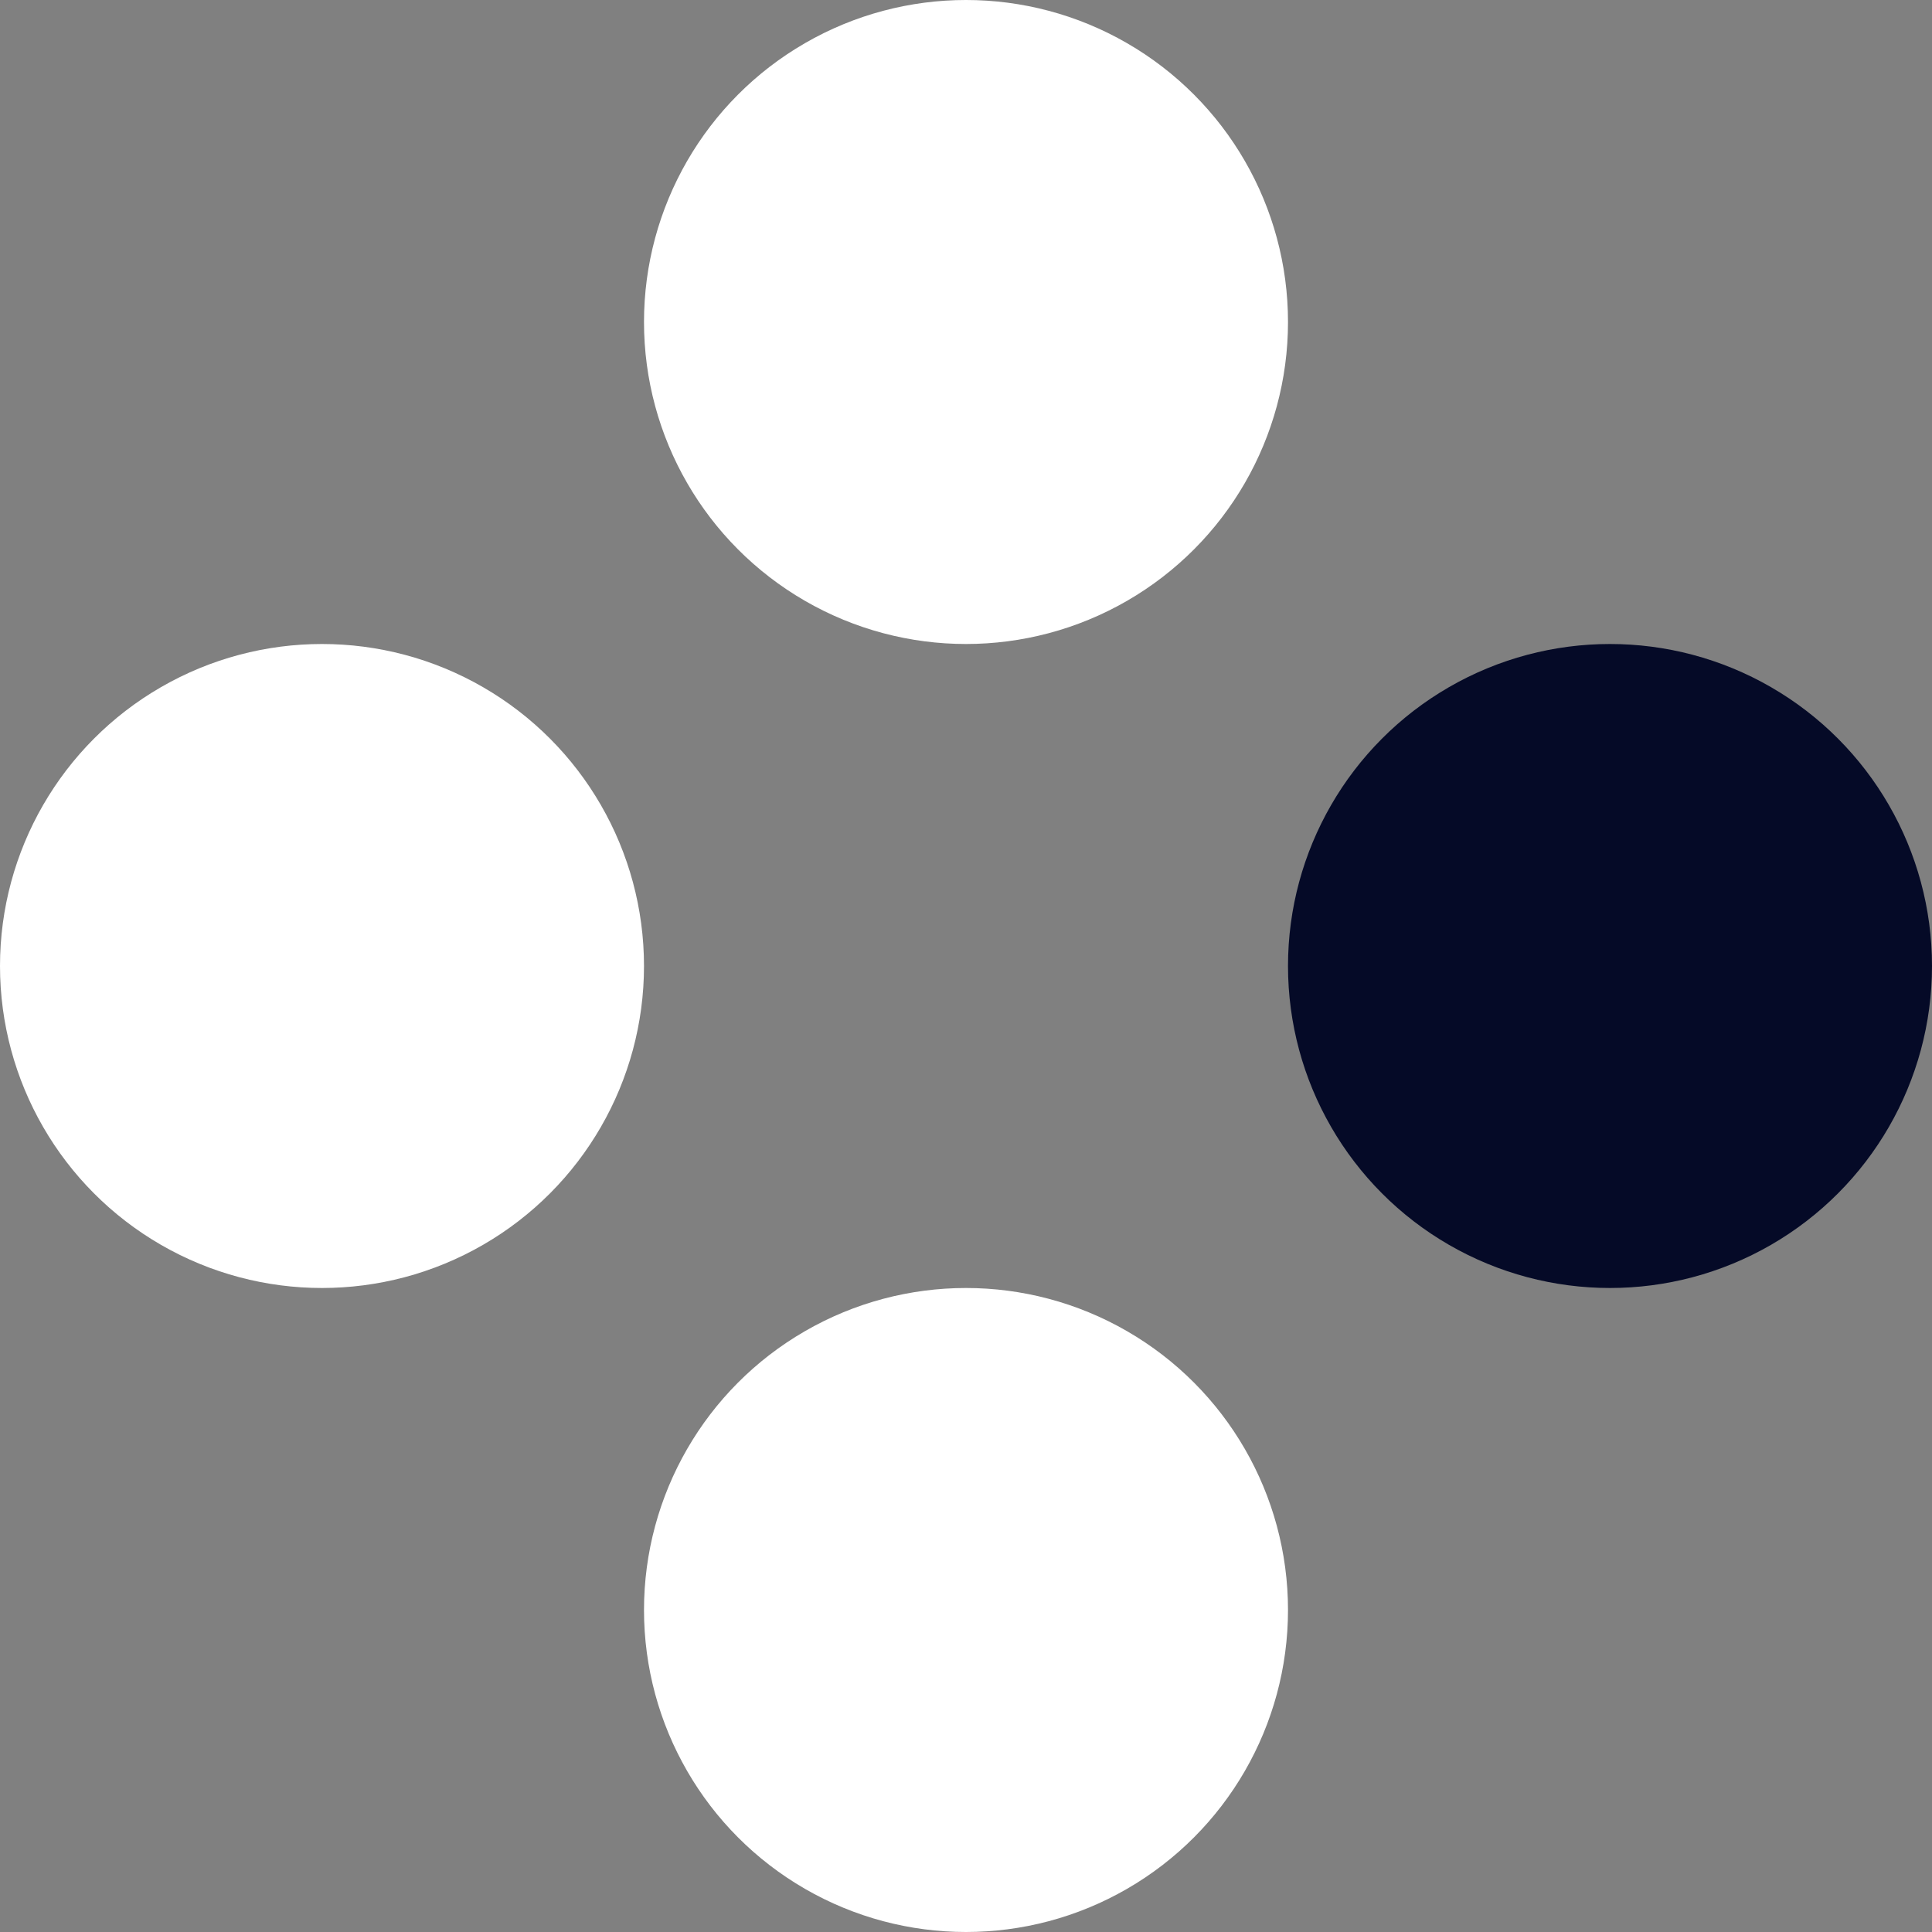
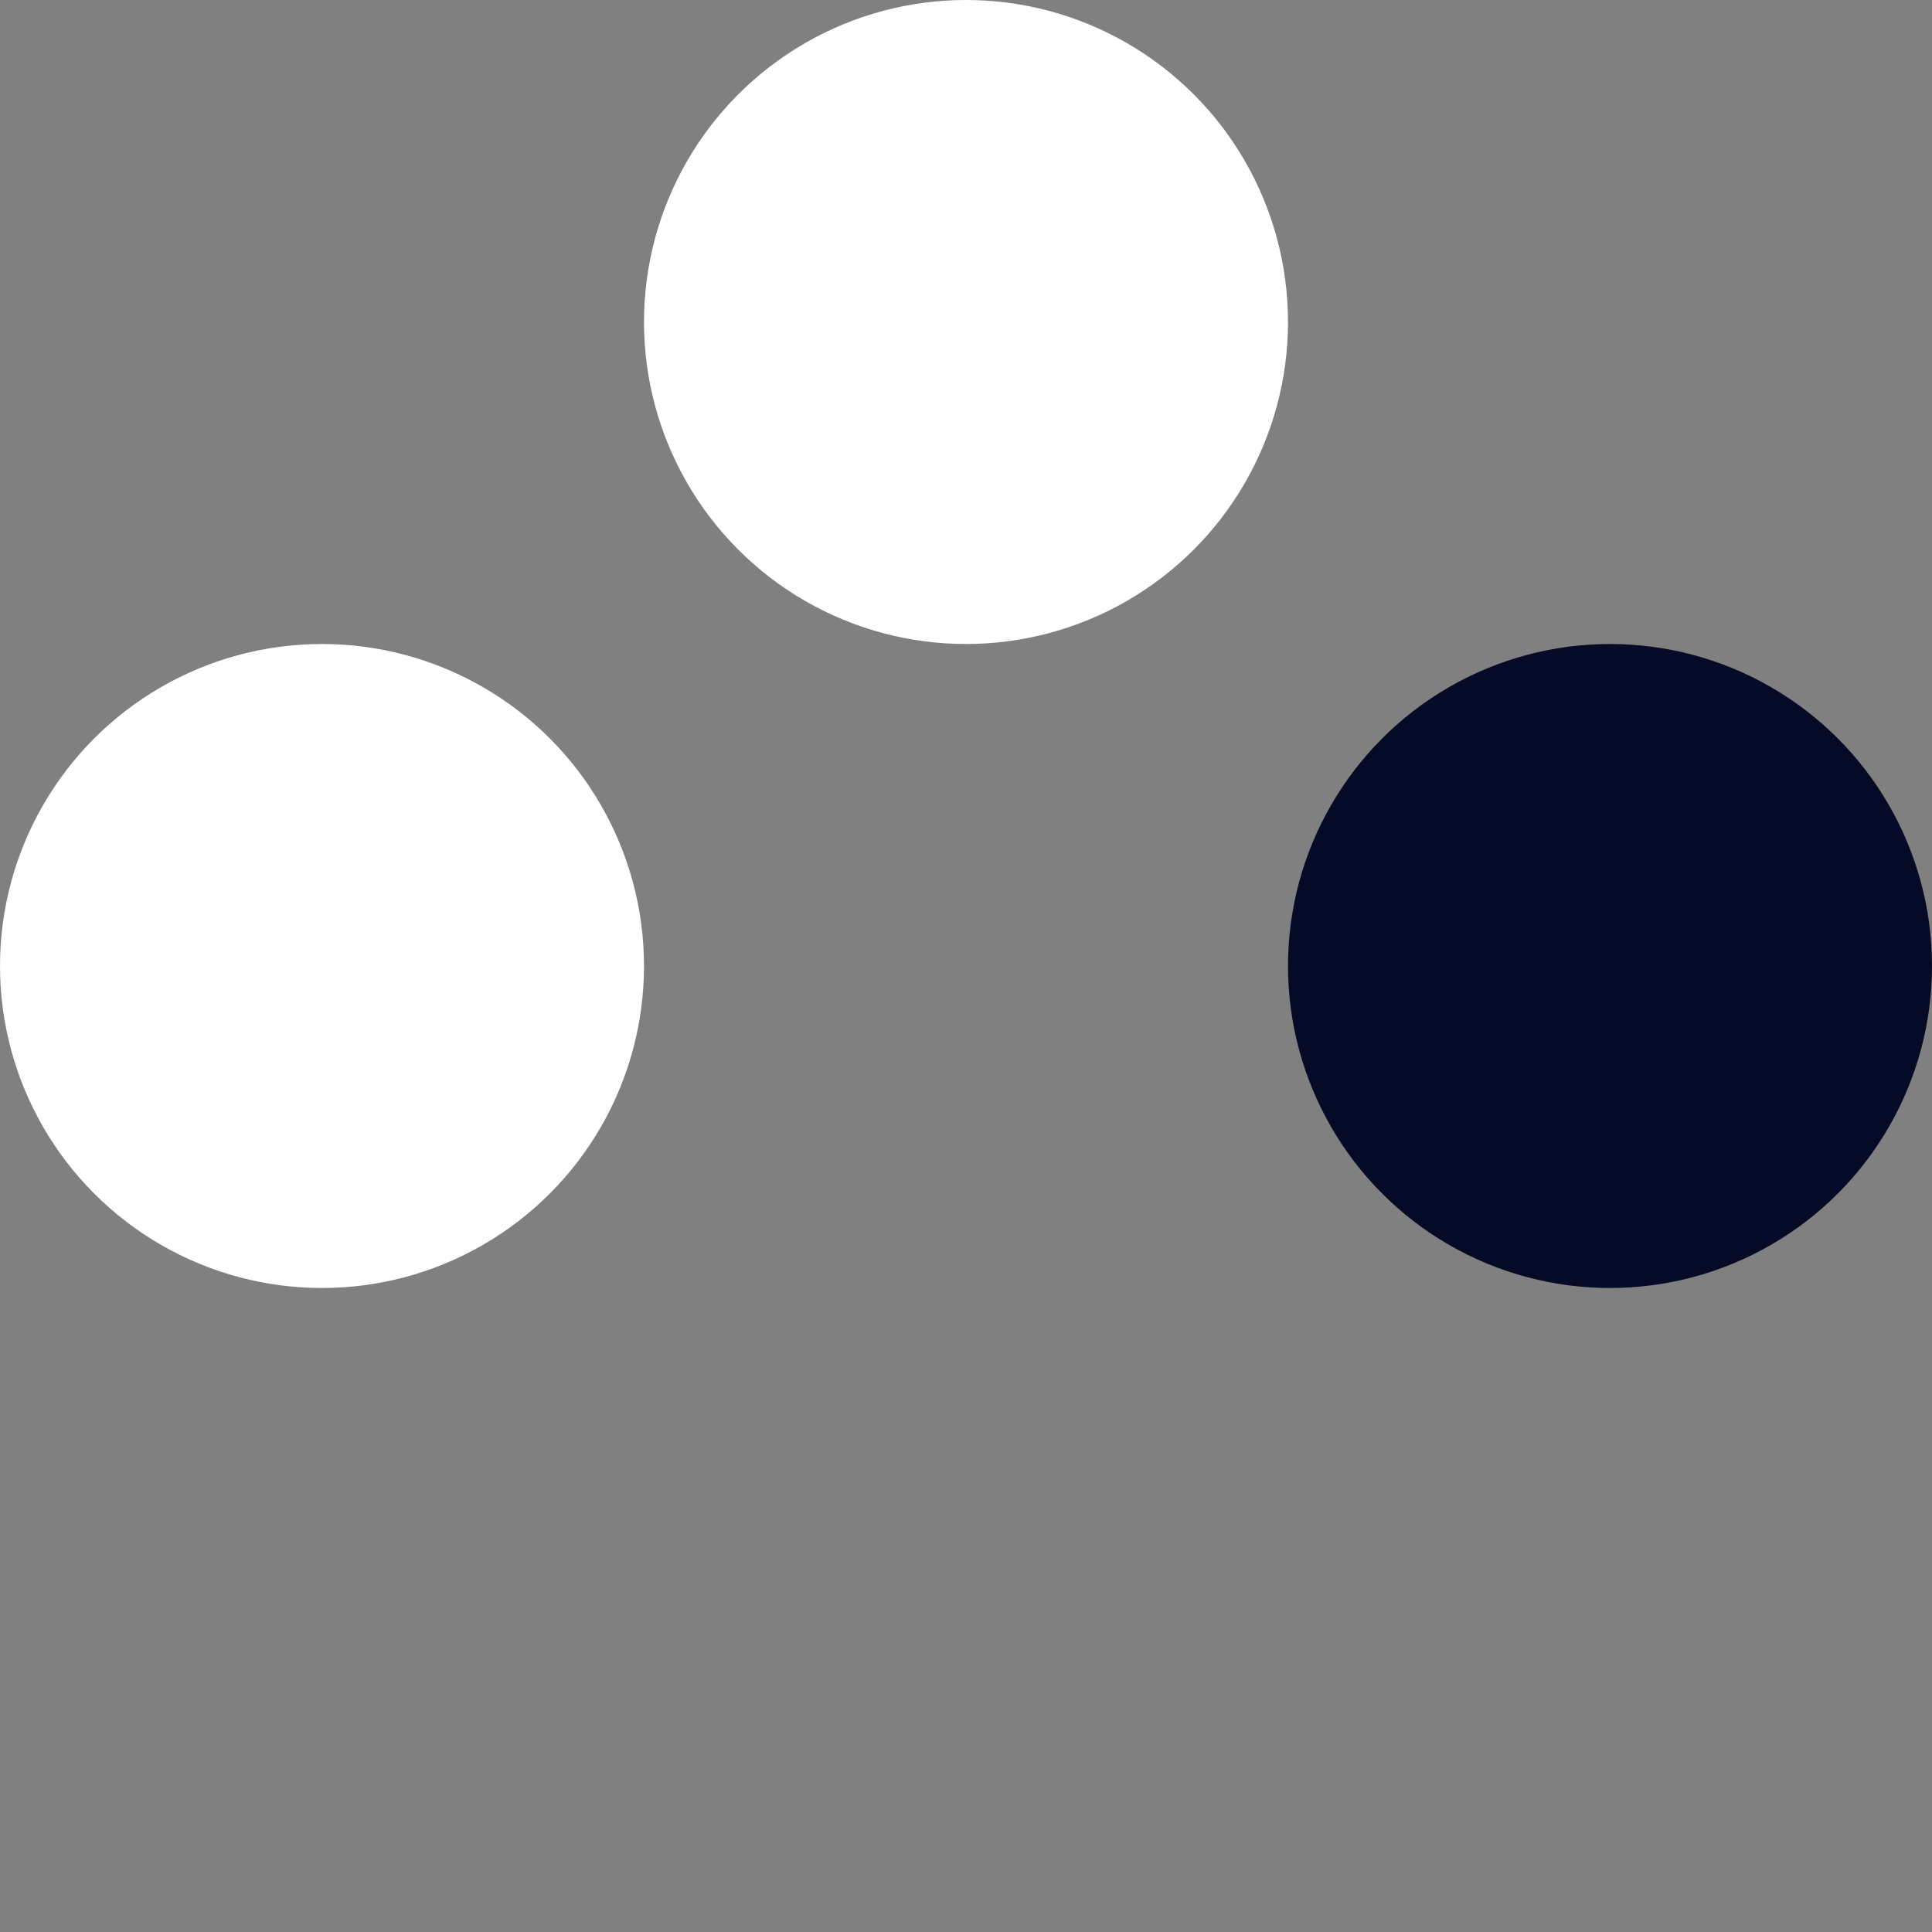
<svg xmlns="http://www.w3.org/2000/svg" width="15" height="15" viewBox="0 0 15 15">
  <rect x="0" y="0" width="15" height="15" fill="#808080" stroke="none" />
  <defs>
    <style>.a{fill:#fff;}.b{fill:#050a27;}</style>
  </defs>
  <g transform="translate(-83 -846)">
    <circle class="a" cx="2.5" cy="2.5" r="2.5" transform="translate(83 851)" />
    <circle class="b" cx="2.5" cy="2.5" r="2.5" transform="translate(93 851)" />
-     <circle class="a" cx="2.5" cy="2.5" r="2.5" transform="translate(88 856)" />
    <circle class="a" cx="2.5" cy="2.5" r="2.5" transform="translate(88 846)" />
  </g>
</svg>